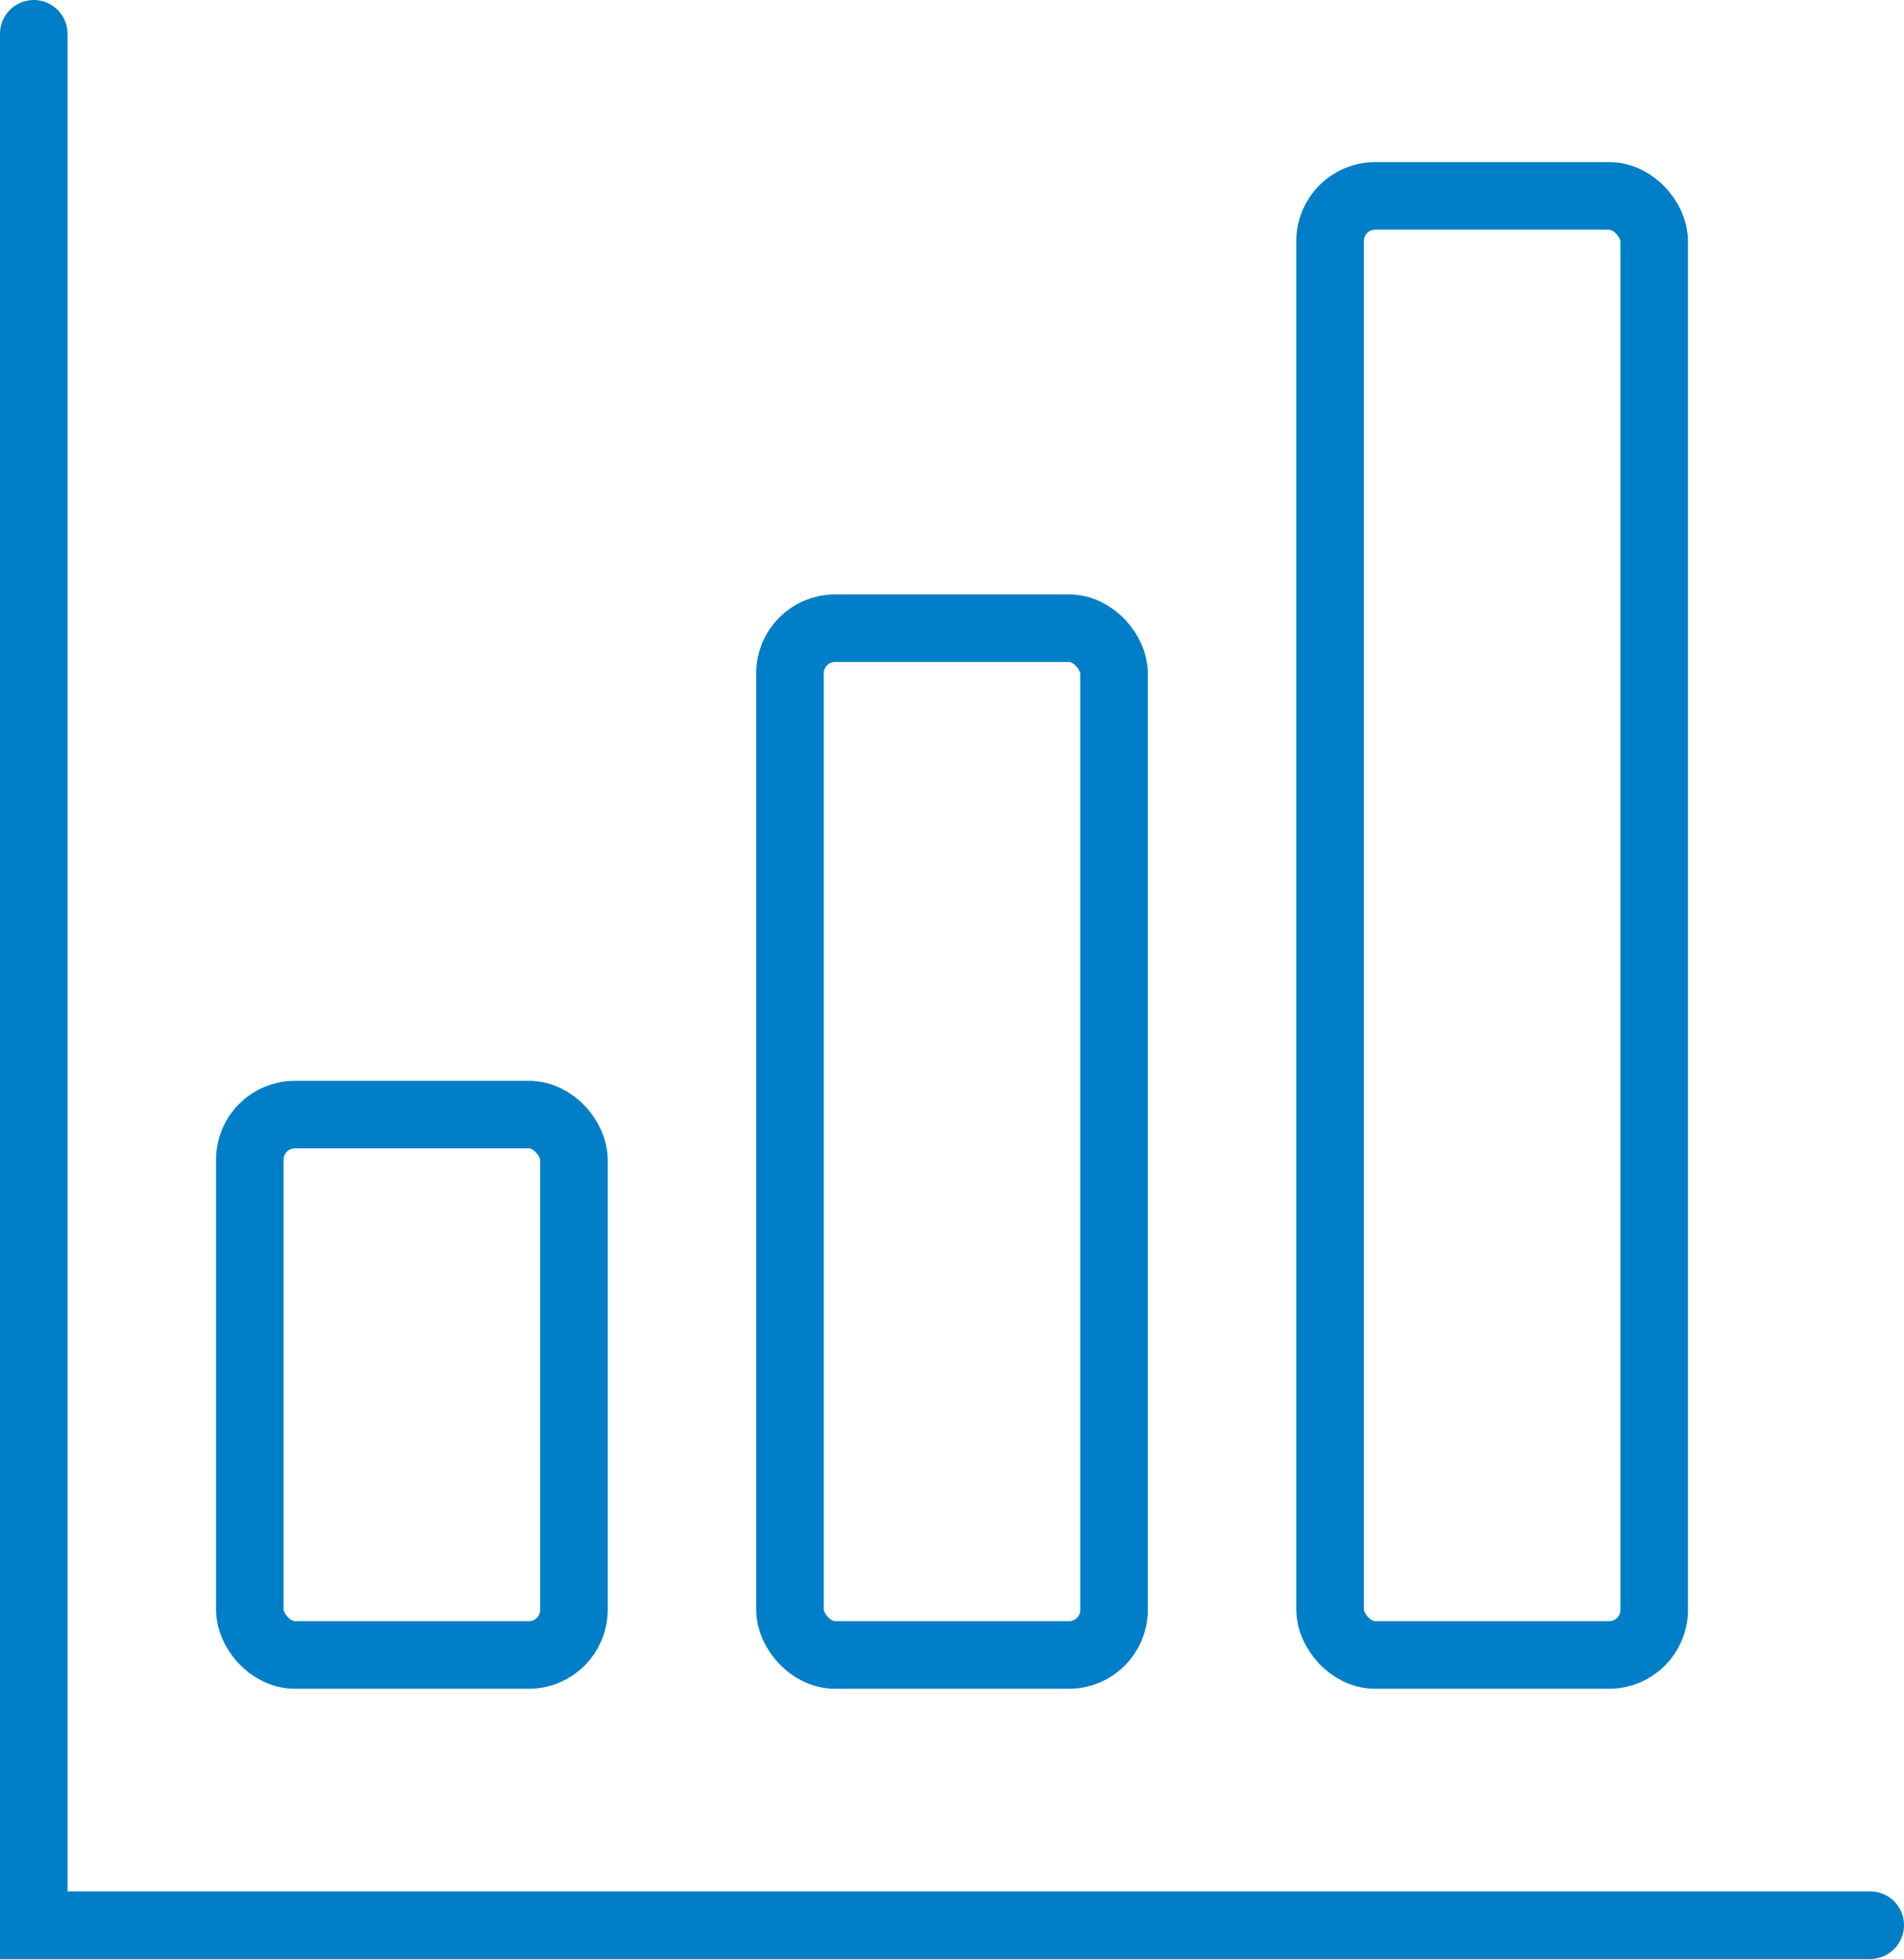
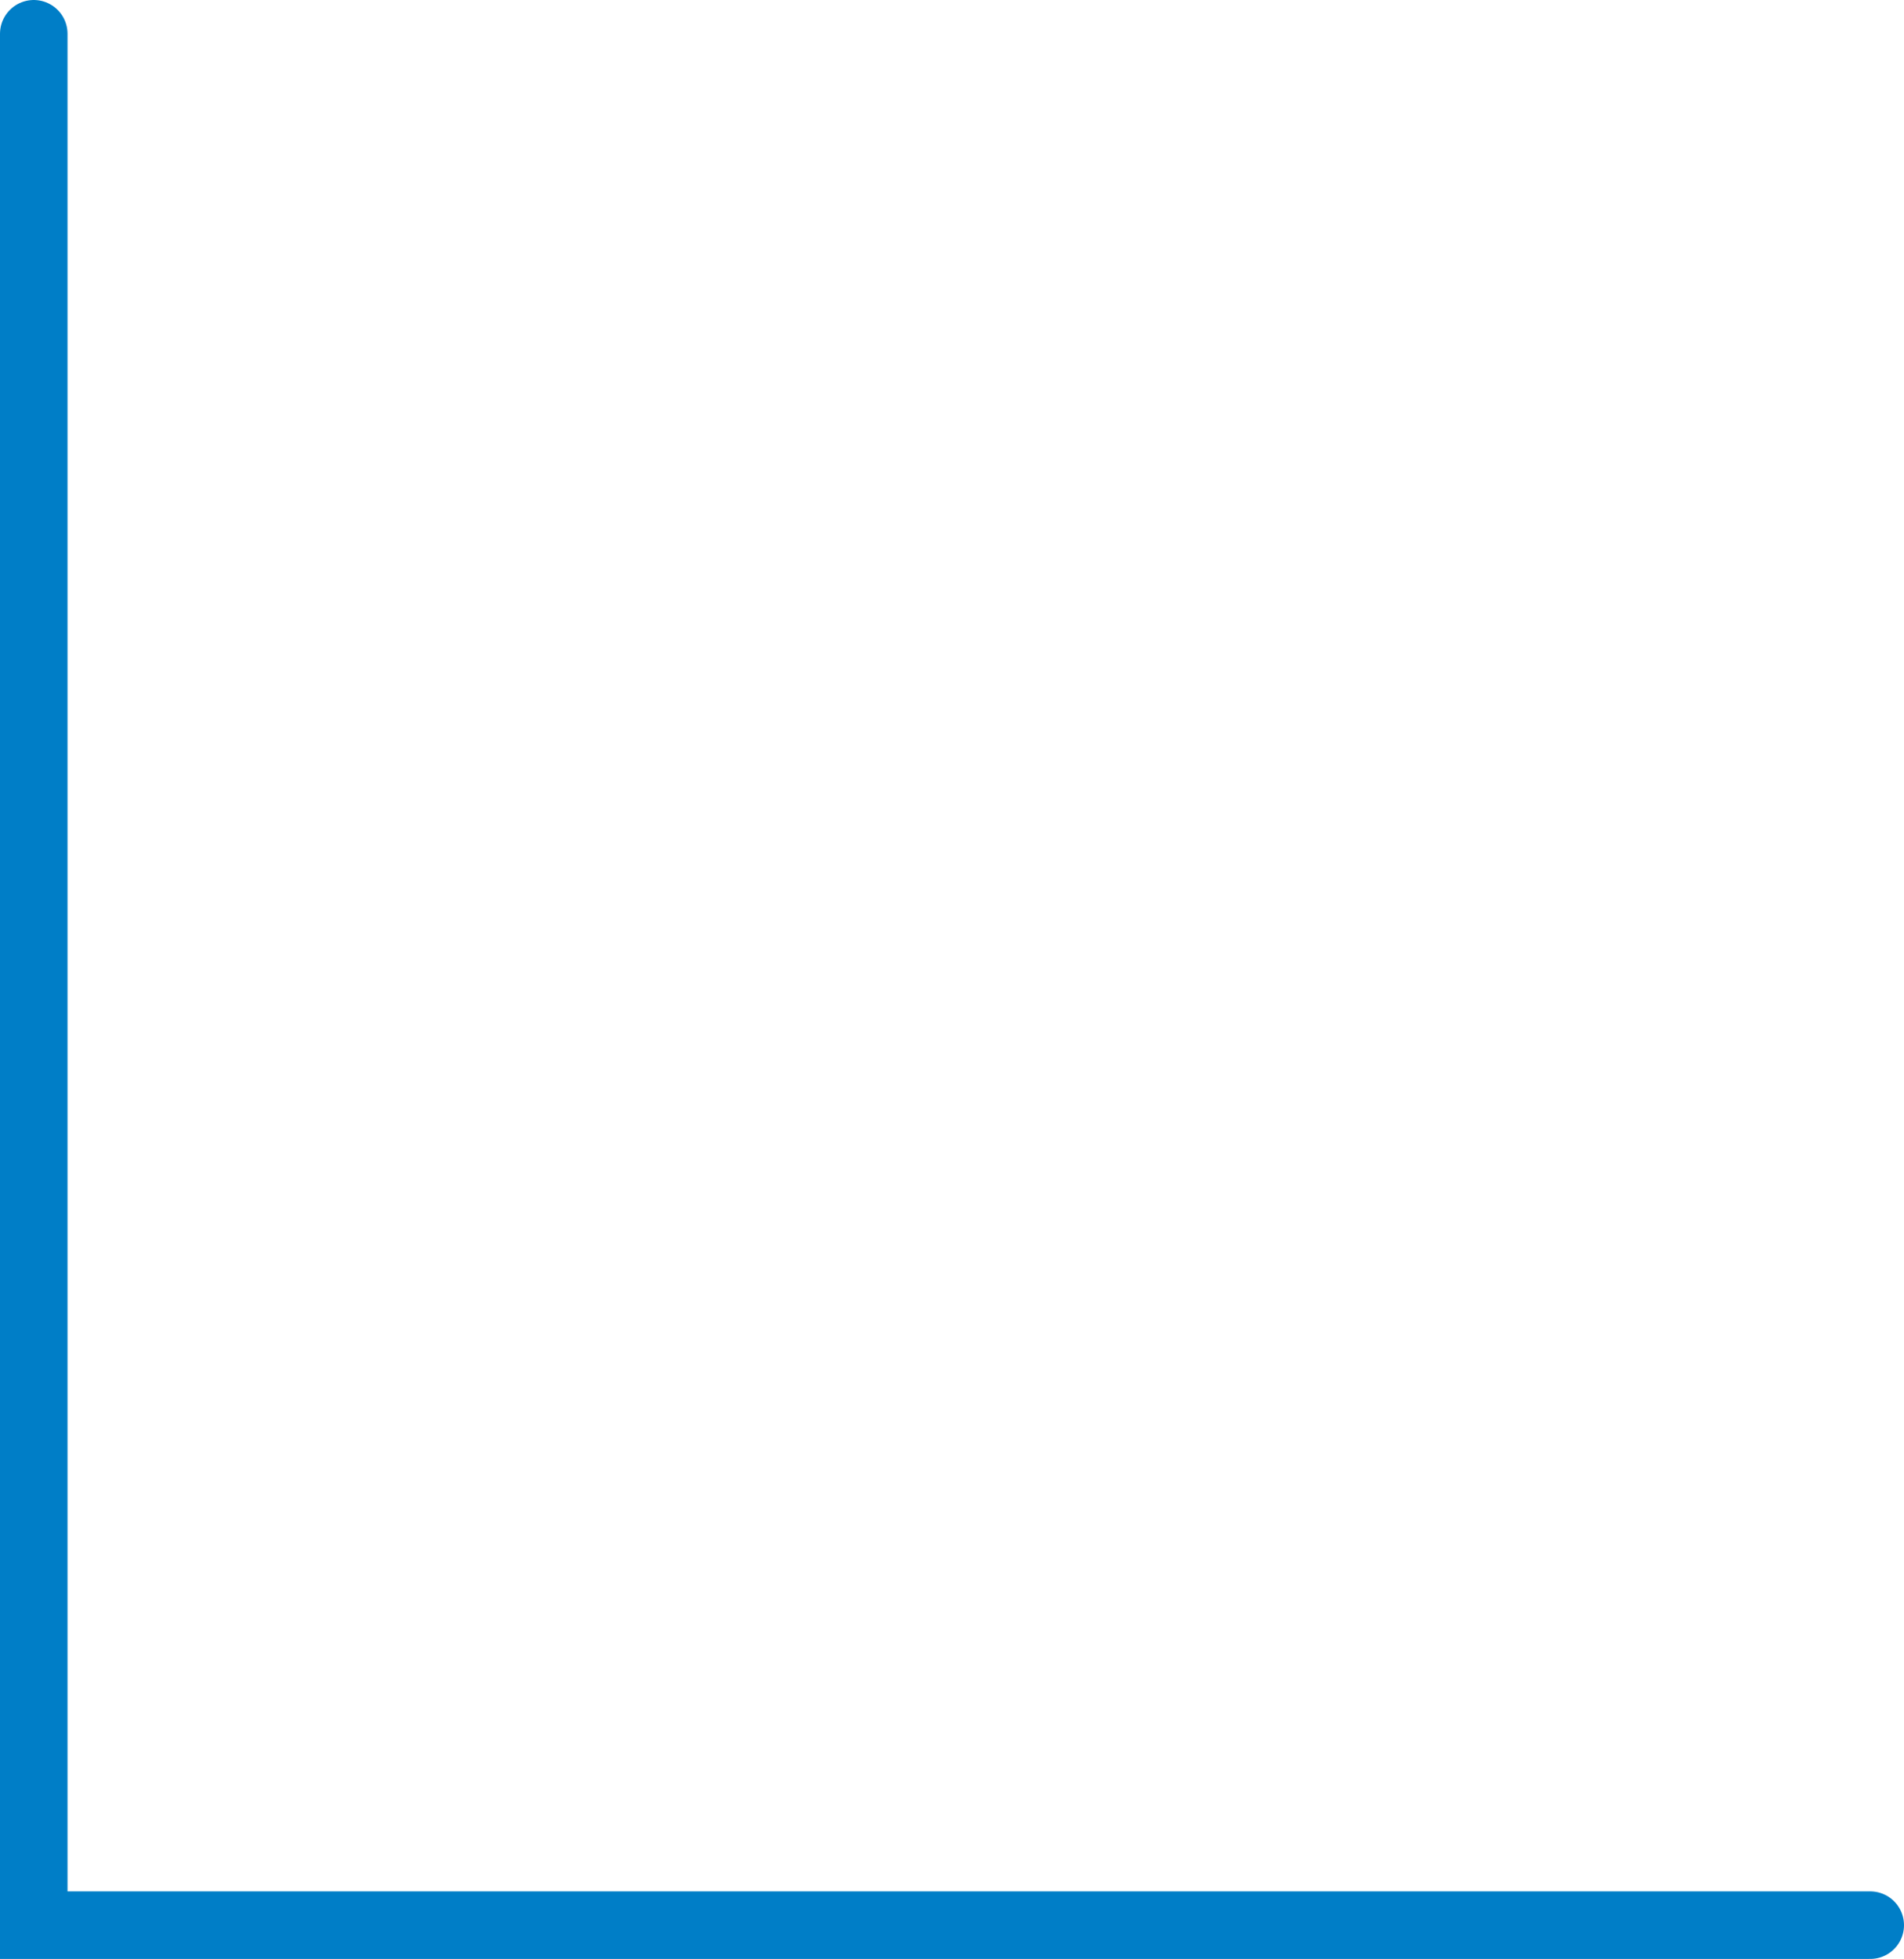
<svg xmlns="http://www.w3.org/2000/svg" width="42.3" height="43.5" viewBox="0 0 42.3 43.5">
  <g id="グループ_9158" data-name="グループ 9158" transform="translate(0.75 0.75)">
-     <rect id="長方形_11468" data-name="長方形 11468" width="7.2" height="32.4" rx="1" transform="translate(28.8 3.6)" fill="none" stroke="#007ec7" stroke-miterlimit="10" stroke-width="1.5" />
-     <rect id="長方形_11469" data-name="長方形 11469" width="7.2" height="22.8" rx="1" transform="translate(16.8 13.2)" fill="none" stroke="#007ec7" stroke-miterlimit="10" stroke-width="1.5" />
-     <rect id="長方形_11470" data-name="長方形 11470" width="7.2" height="12" rx="1" transform="translate(4.8 24)" fill="none" stroke="#007ec7" stroke-miterlimit="10" stroke-width="1.5" />
    <path id="パス_5159" data-name="パス 5159" d="M185,363v42h40.8" transform="translate(-185 -363)" fill="none" stroke="#007ec7" stroke-linecap="round" stroke-miterlimit="10" stroke-width="1.5" />
  </g>
</svg>